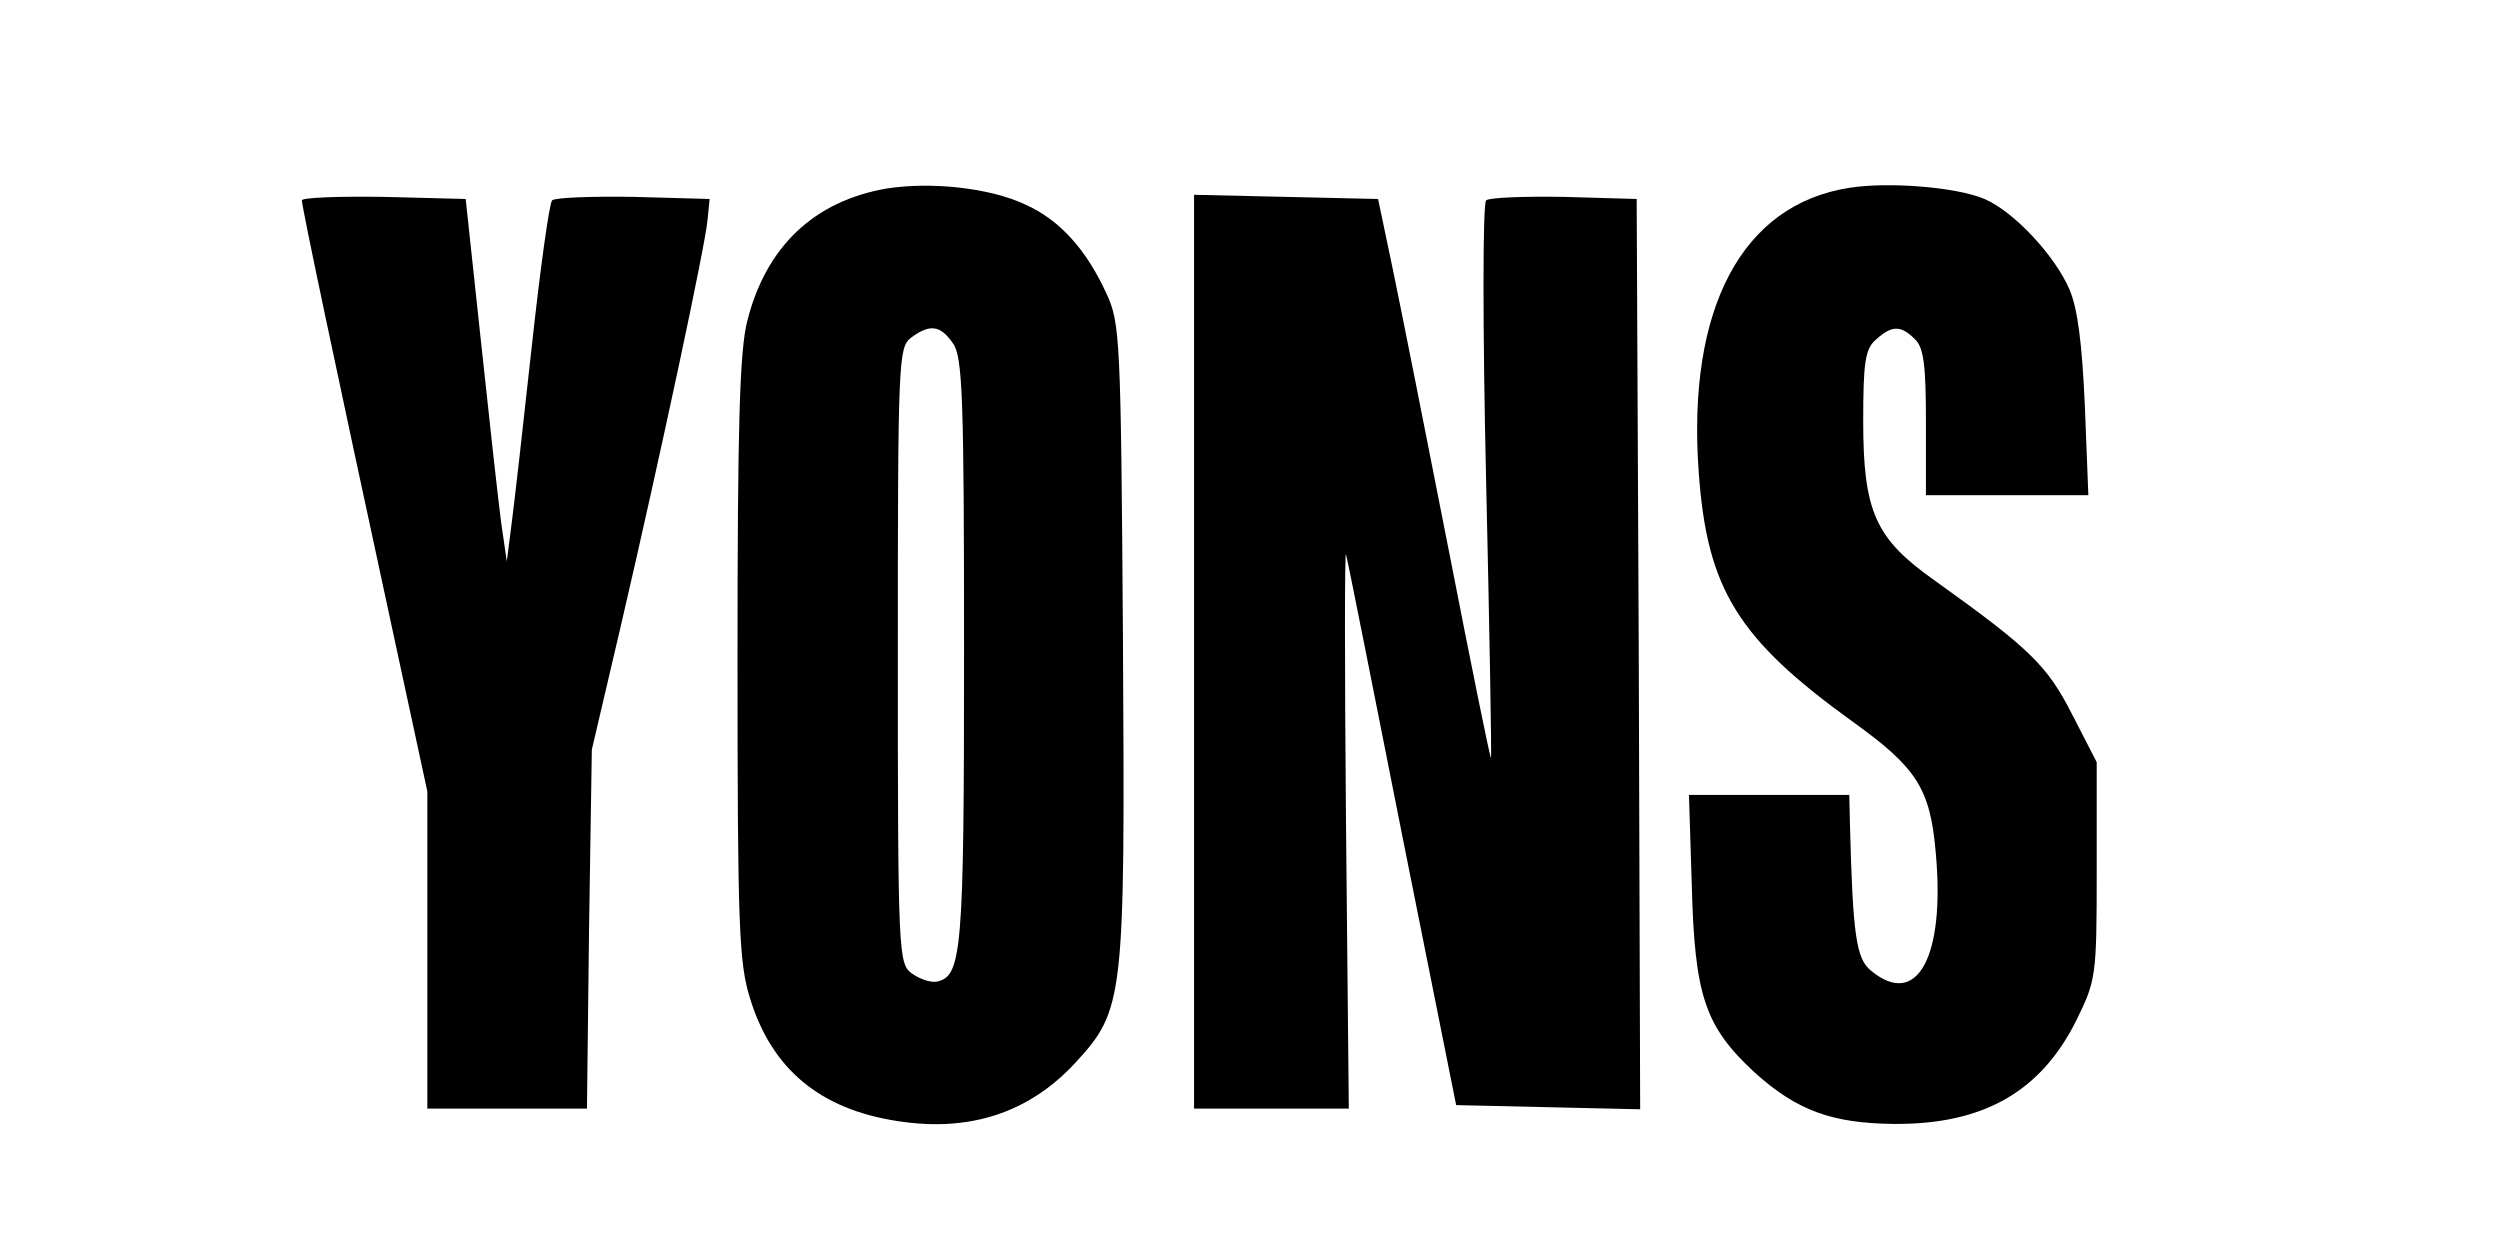
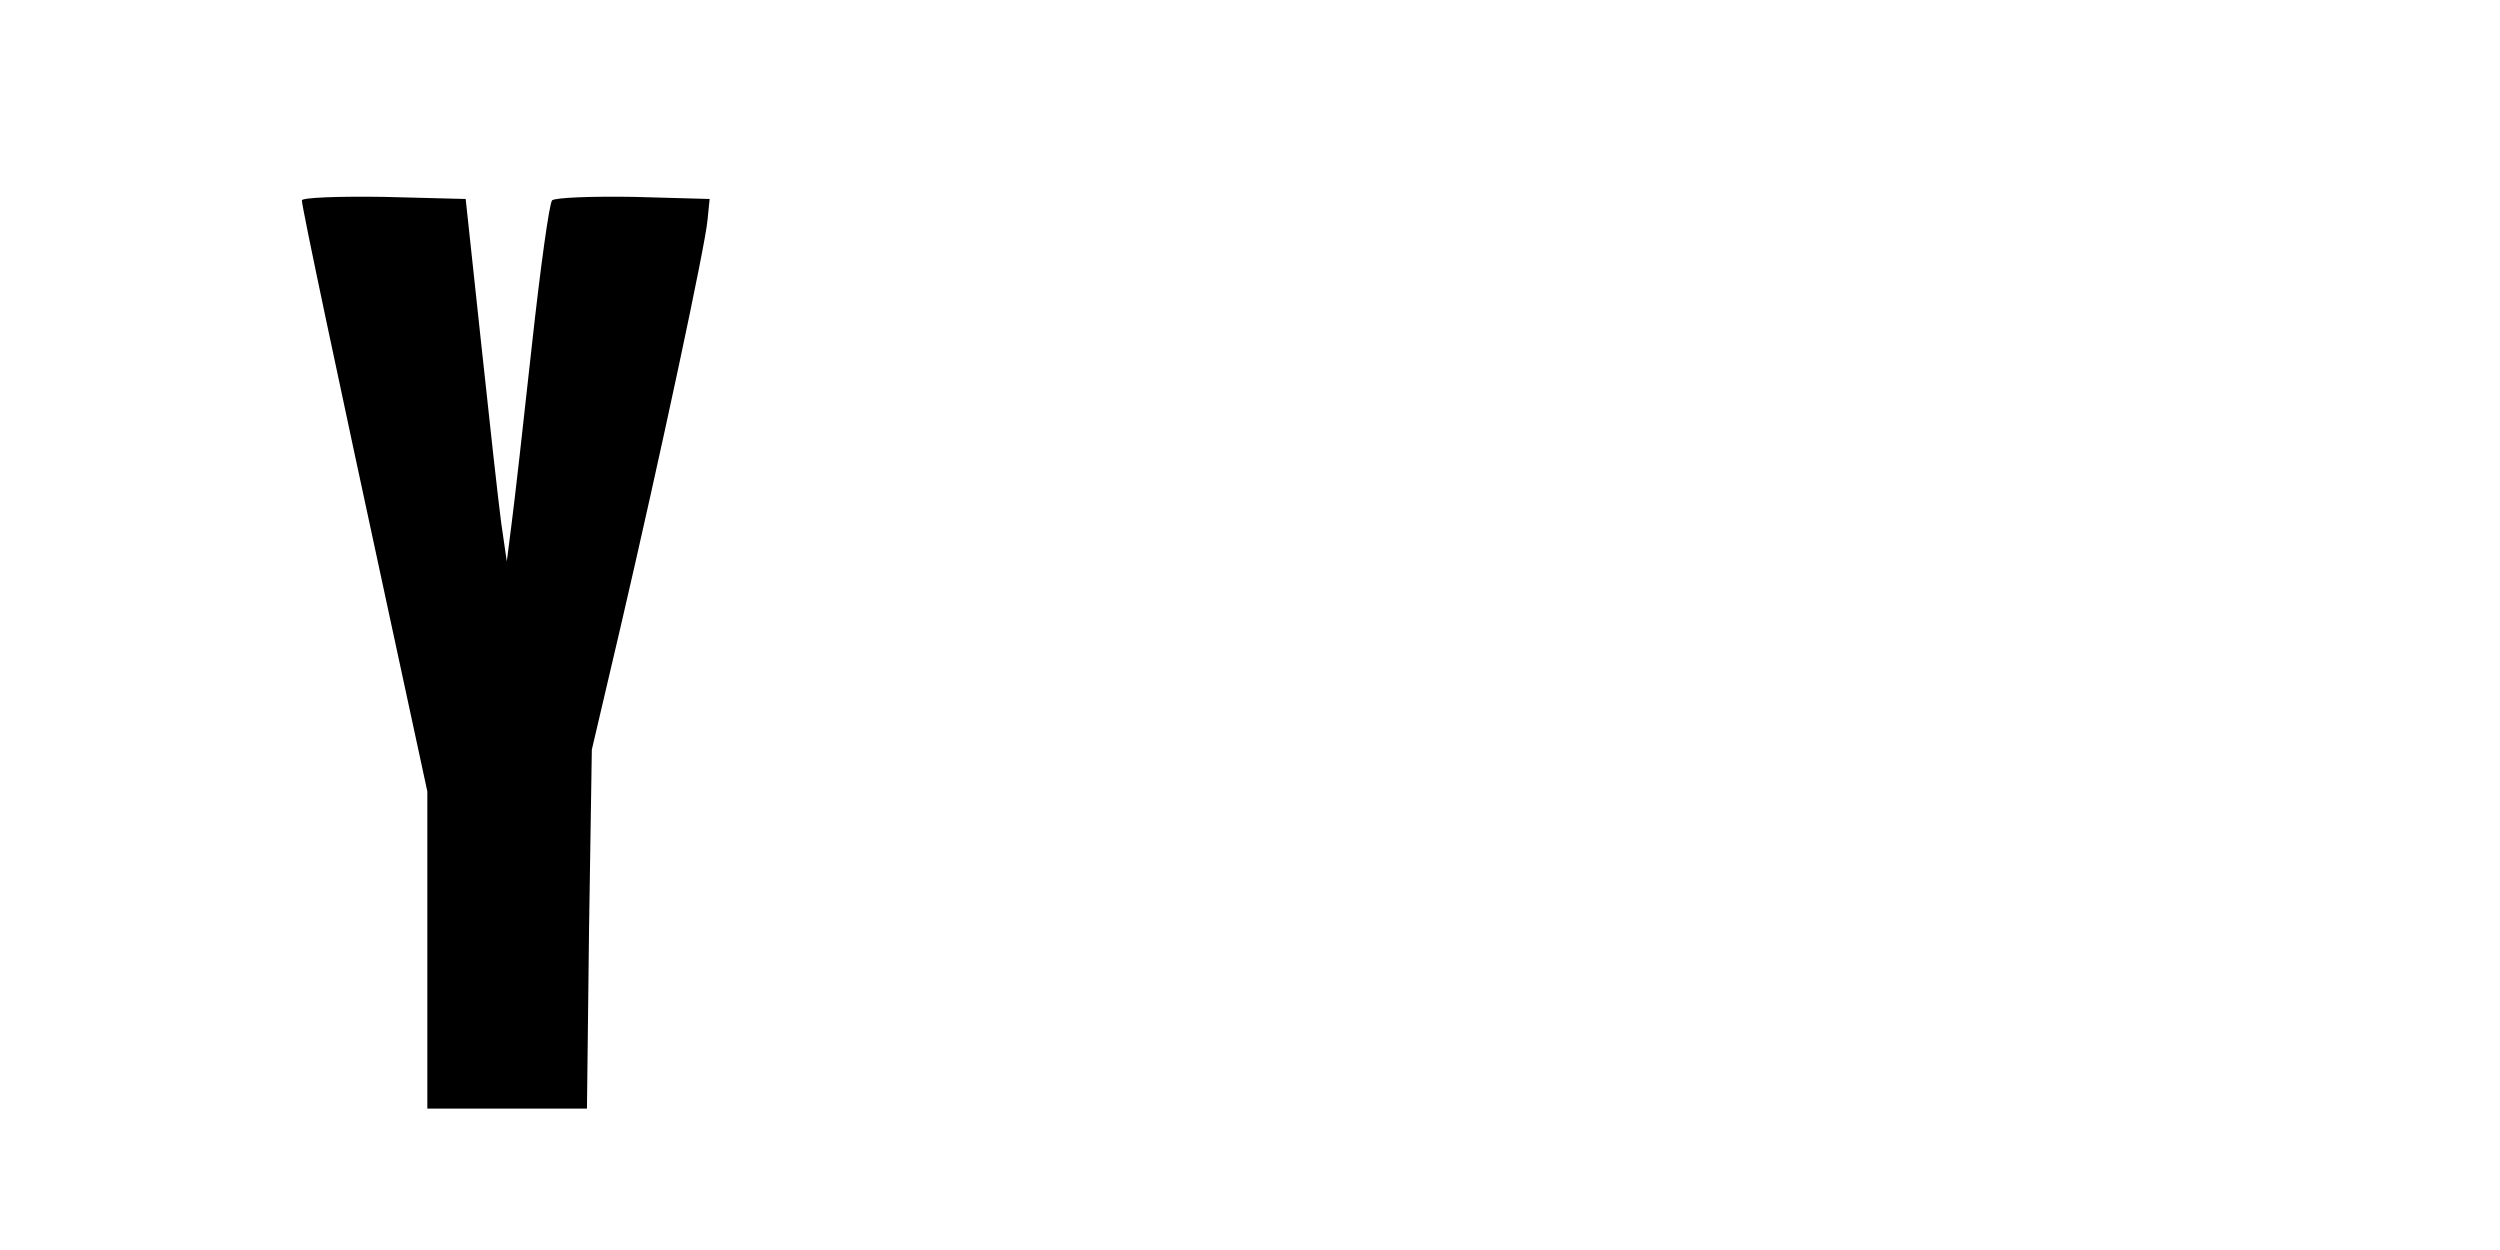
<svg xmlns="http://www.w3.org/2000/svg" version="1.1" width="200px" height="100px" viewBox="620 1426 200 100">
  <g id="layer1">
    <g>
      <g style="fill:rgb(0,0,0); fill-opacity:1.0; stroke-linejoin: miter">
-         <path d="M690.934,1441.081C685.135,1442.085,681.287,1445.71,679.782,1451.676C679.168,1454.074,679.001,1460.096,679.001,1478.721C679.001,1500.133,679.113,1503.033,680.005,1505.877C681.734,1511.509,685.581,1514.743,691.826,1515.691C697.57,1516.583,702.31,1515.022,705.99,1511.063C709.949,1506.769,710.005,1506.044,709.837,1477.215C709.67,1452.959,709.615,1451.843,708.499,1449.446C706.882,1445.933,704.763,1443.591,702.031,1442.364C699.187,1441.025,694.503,1440.524,690.934,1441.081 Z M696.232,1453.46C697.012,1454.52,697.124,1457.81,697.124,1478.163C697.124,1502.308,696.957,1504.148,694.893,1504.539C694.391,1504.594,693.555,1504.316,692.942,1503.87C691.882,1503.089,691.826,1502.364,691.826,1478.442C691.826,1454.687,691.882,1453.795,692.886,1453.014C694.391,1451.899,695.228,1452.011,696.232,1453.46 Z" />
-       </g>
+         </g>
      <g style="fill:rgb(0,0,0); fill-opacity:1.0; stroke-linejoin: miter">
-         <path d="M767.942,1441.026C759.354,1442.364,754.949,1450.672,755.897,1463.776C756.566,1473.145,759.02,1477.104,768.22,1483.739C773.351,1487.42,774.41,1489.092,774.856,1494.167C775.637,1502.587,773.351,1506.714,769.67,1503.647C768.499,1502.699,768.22,1500.803,767.997,1491.936L767.942,1489.594L761.529,1489.594L755.116,1489.594L755.339,1496.676C755.562,1505.71,756.399,1508.107,760.358,1511.788C763.759,1514.855,766.548,1515.859,771.51,1515.914C778.648,1515.97,783.22,1513.349,786.064,1507.717C787.681,1504.427,787.737,1504.204,787.737,1495.672L787.737,1486.974L785.785,1483.182C783.778,1479.223,782.384,1477.885,774.745,1472.42C770.005,1469.074,769.057,1466.899,769.057,1459.65C769.057,1454.966,769.224,1453.907,770.061,1453.182C771.343,1452.011,772.068,1452.011,773.183,1453.126C773.908,1453.795,774.076,1455.245,774.075,1459.817L774.075,1465.617L780.544,1465.617L787.068,1465.617L786.789,1458.479C786.566,1453.572,786.232,1450.728,785.562,1449.167C784.391,1446.434,781.101,1442.921,778.759,1441.918C776.529,1440.97,771.12,1440.524,767.942,1441.026 Z" />
-       </g>
+         </g>
      <g style="fill:rgb(0,0,0); fill-opacity:1.0; stroke-linejoin: miter">
        <path d="M644.15,1442.029C644.15,1442.587,647.05,1456.249,651.12,1475.096L654.187,1489.316L654.187,1501.974L654.187,1514.687L660.544,1514.687L666.957,1514.687L667.124,1500.301L667.347,1485.97L669.633,1476.211C672.812,1462.55,676.436,1445.598,676.603,1443.591L676.771,1441.918L670.693,1441.75C667.347,1441.695,664.392,1441.806,664.168,1442.029C663.945,1442.252,663.221,1447.494,662.551,1453.628C661.882,1459.762,661.157,1466.174,660.934,1467.847L660.544,1470.914L660.098,1467.847C659.875,1466.174,659.15,1459.65,658.481,1453.349L657.254,1441.918L650.73,1441.751C647.105,1441.695,644.15,1441.806,644.15,1442.029 Z" />
      </g>
      <g style="fill:rgb(0,0,0); fill-opacity:1.0; stroke-linejoin: miter">
-         <path d="M715.525,1478.163L715.525,1514.687L721.715,1514.687L727.904,1514.687L727.681,1491.937C727.57,1479.446,727.57,1469.743,727.681,1470.357C727.849,1470.97,729.856,1481.119,732.198,1492.94L736.492,1514.409L743.852,1514.576L751.213,1514.743L751.101,1478.331L750.934,1441.918L745.135,1441.751C741.957,1441.695,739.113,1441.806,738.89,1442.029C738.611,1442.308,738.611,1452.401,738.89,1464.502C739.168,1476.602,739.336,1486.583,739.28,1486.639C739.224,1486.751,737.719,1479.334,735.934,1470.189C734.15,1461.1,732.142,1451.007,731.473,1447.773L730.246,1441.918L722.886,1441.751L715.525,1441.583L715.525,1478.163 Z" />
-       </g>
+         </g>
    </g>
  </g>
</svg>